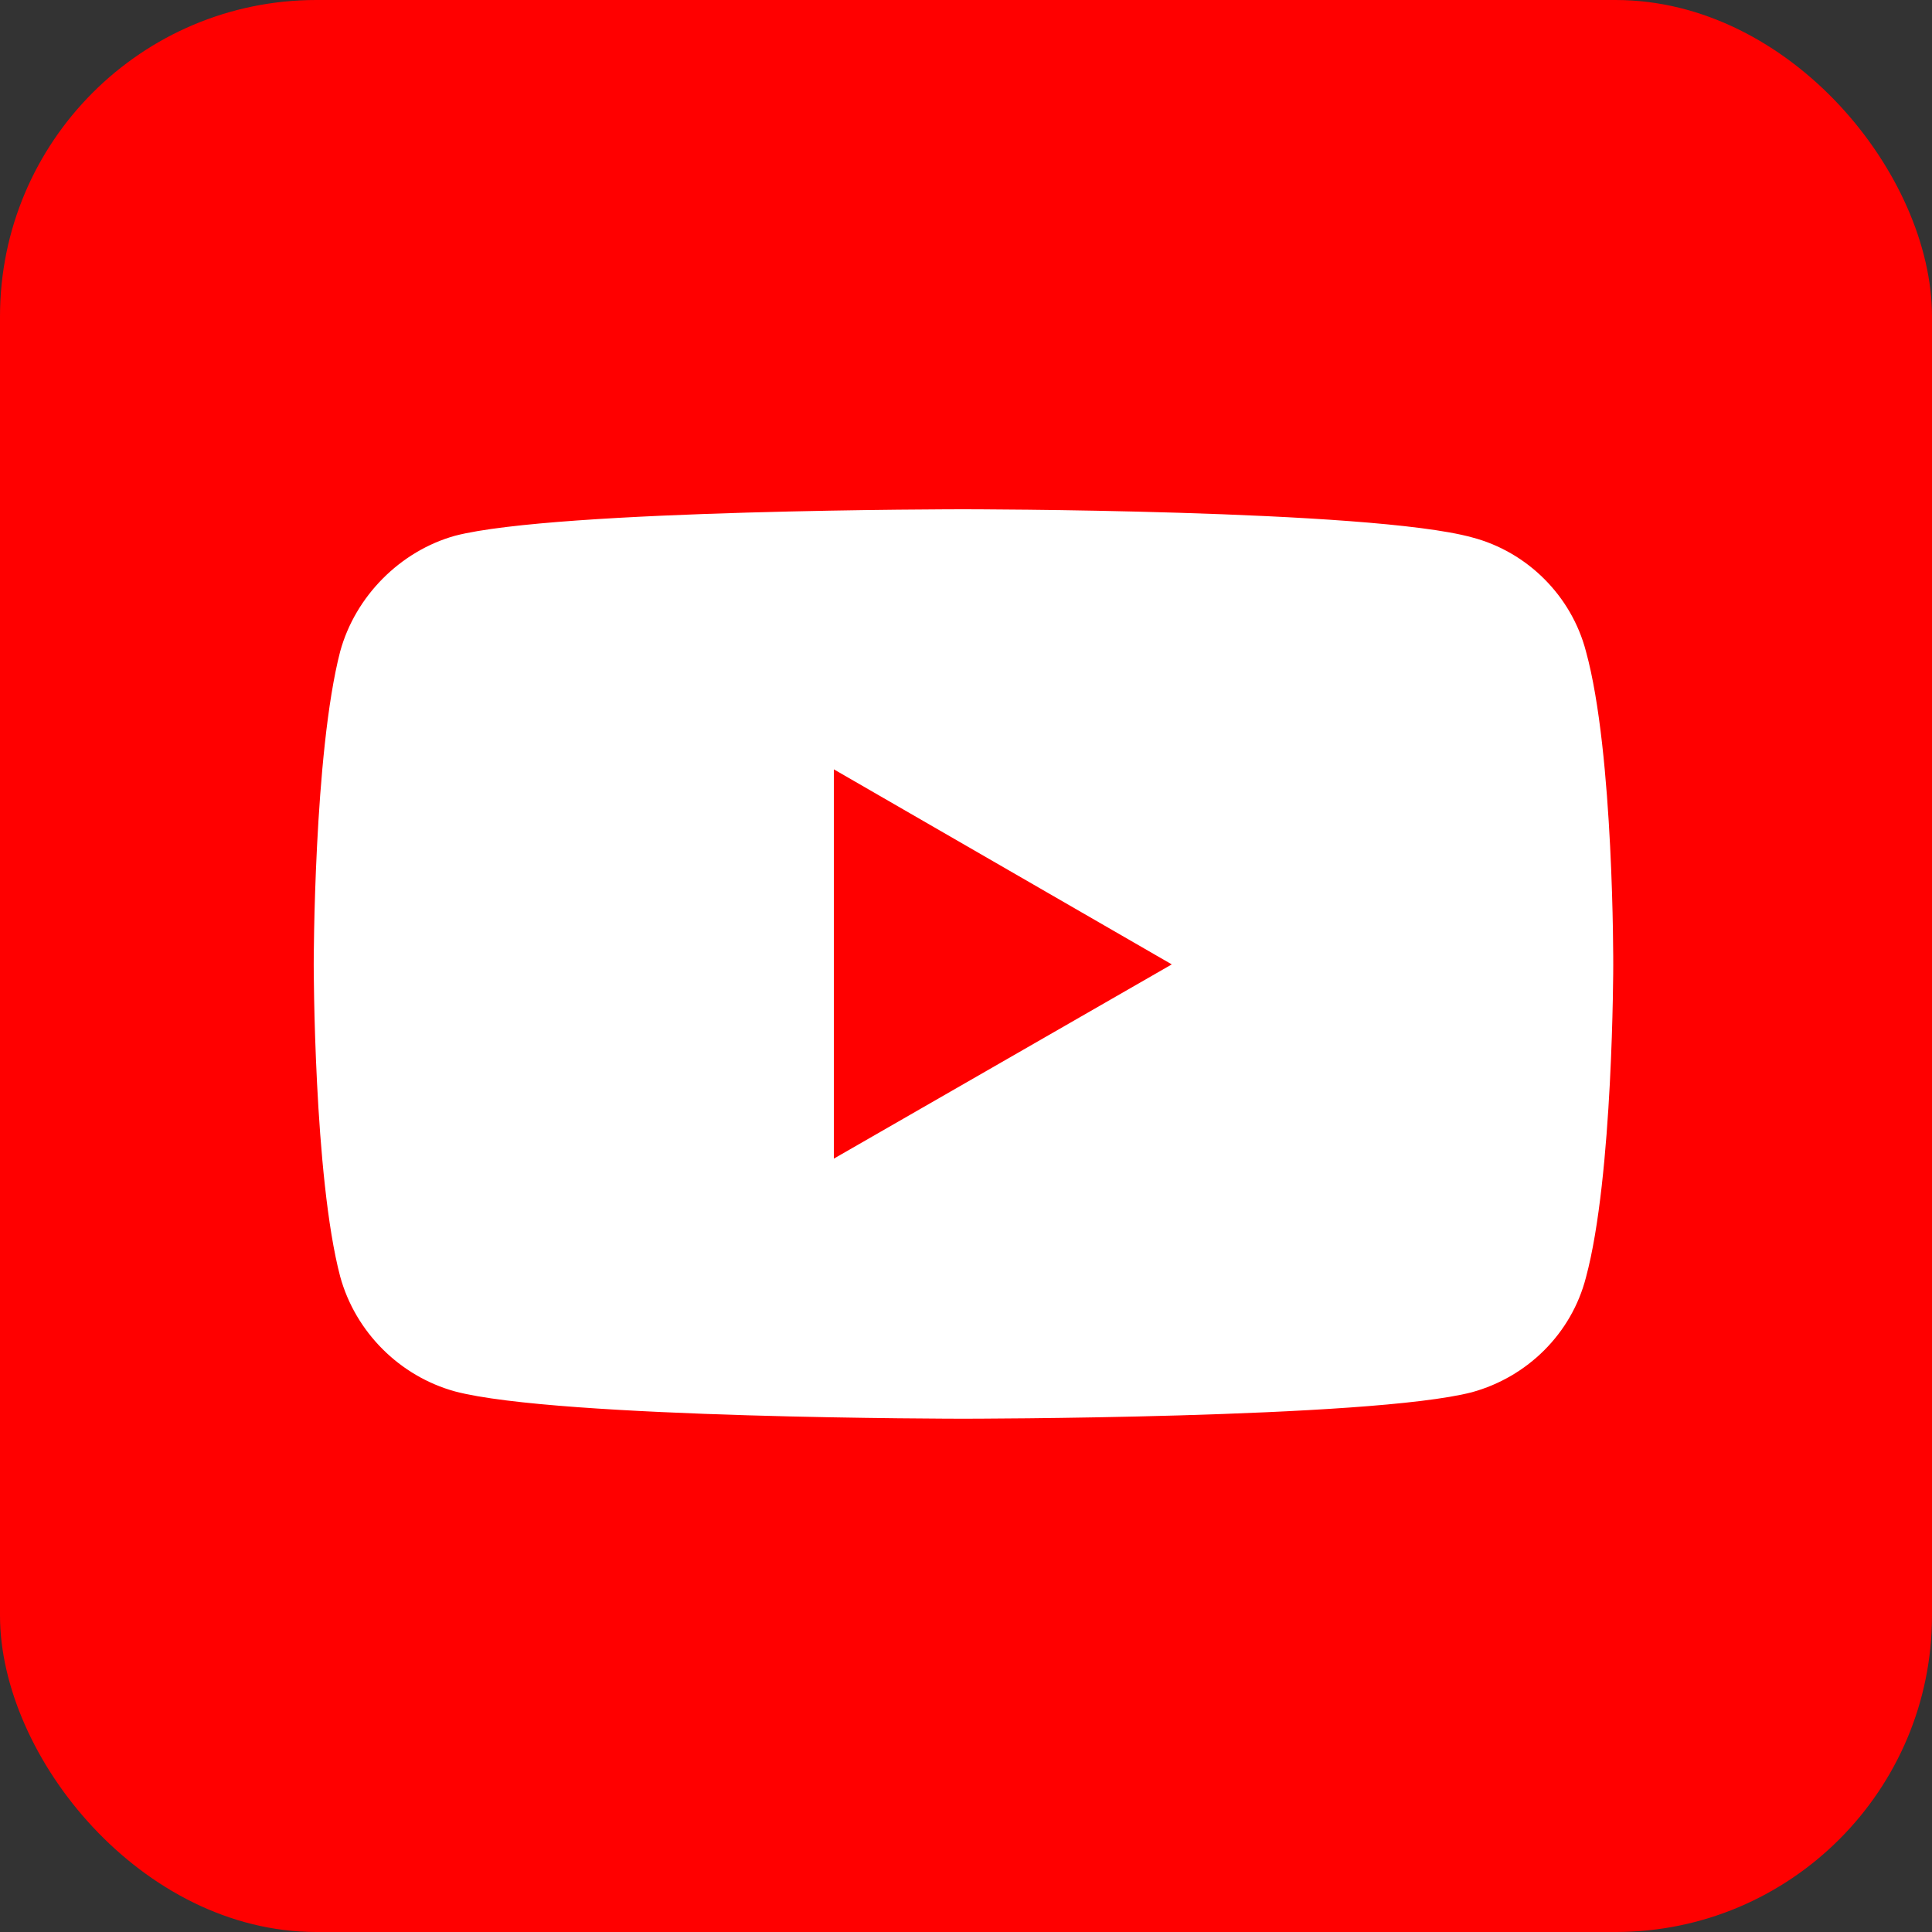
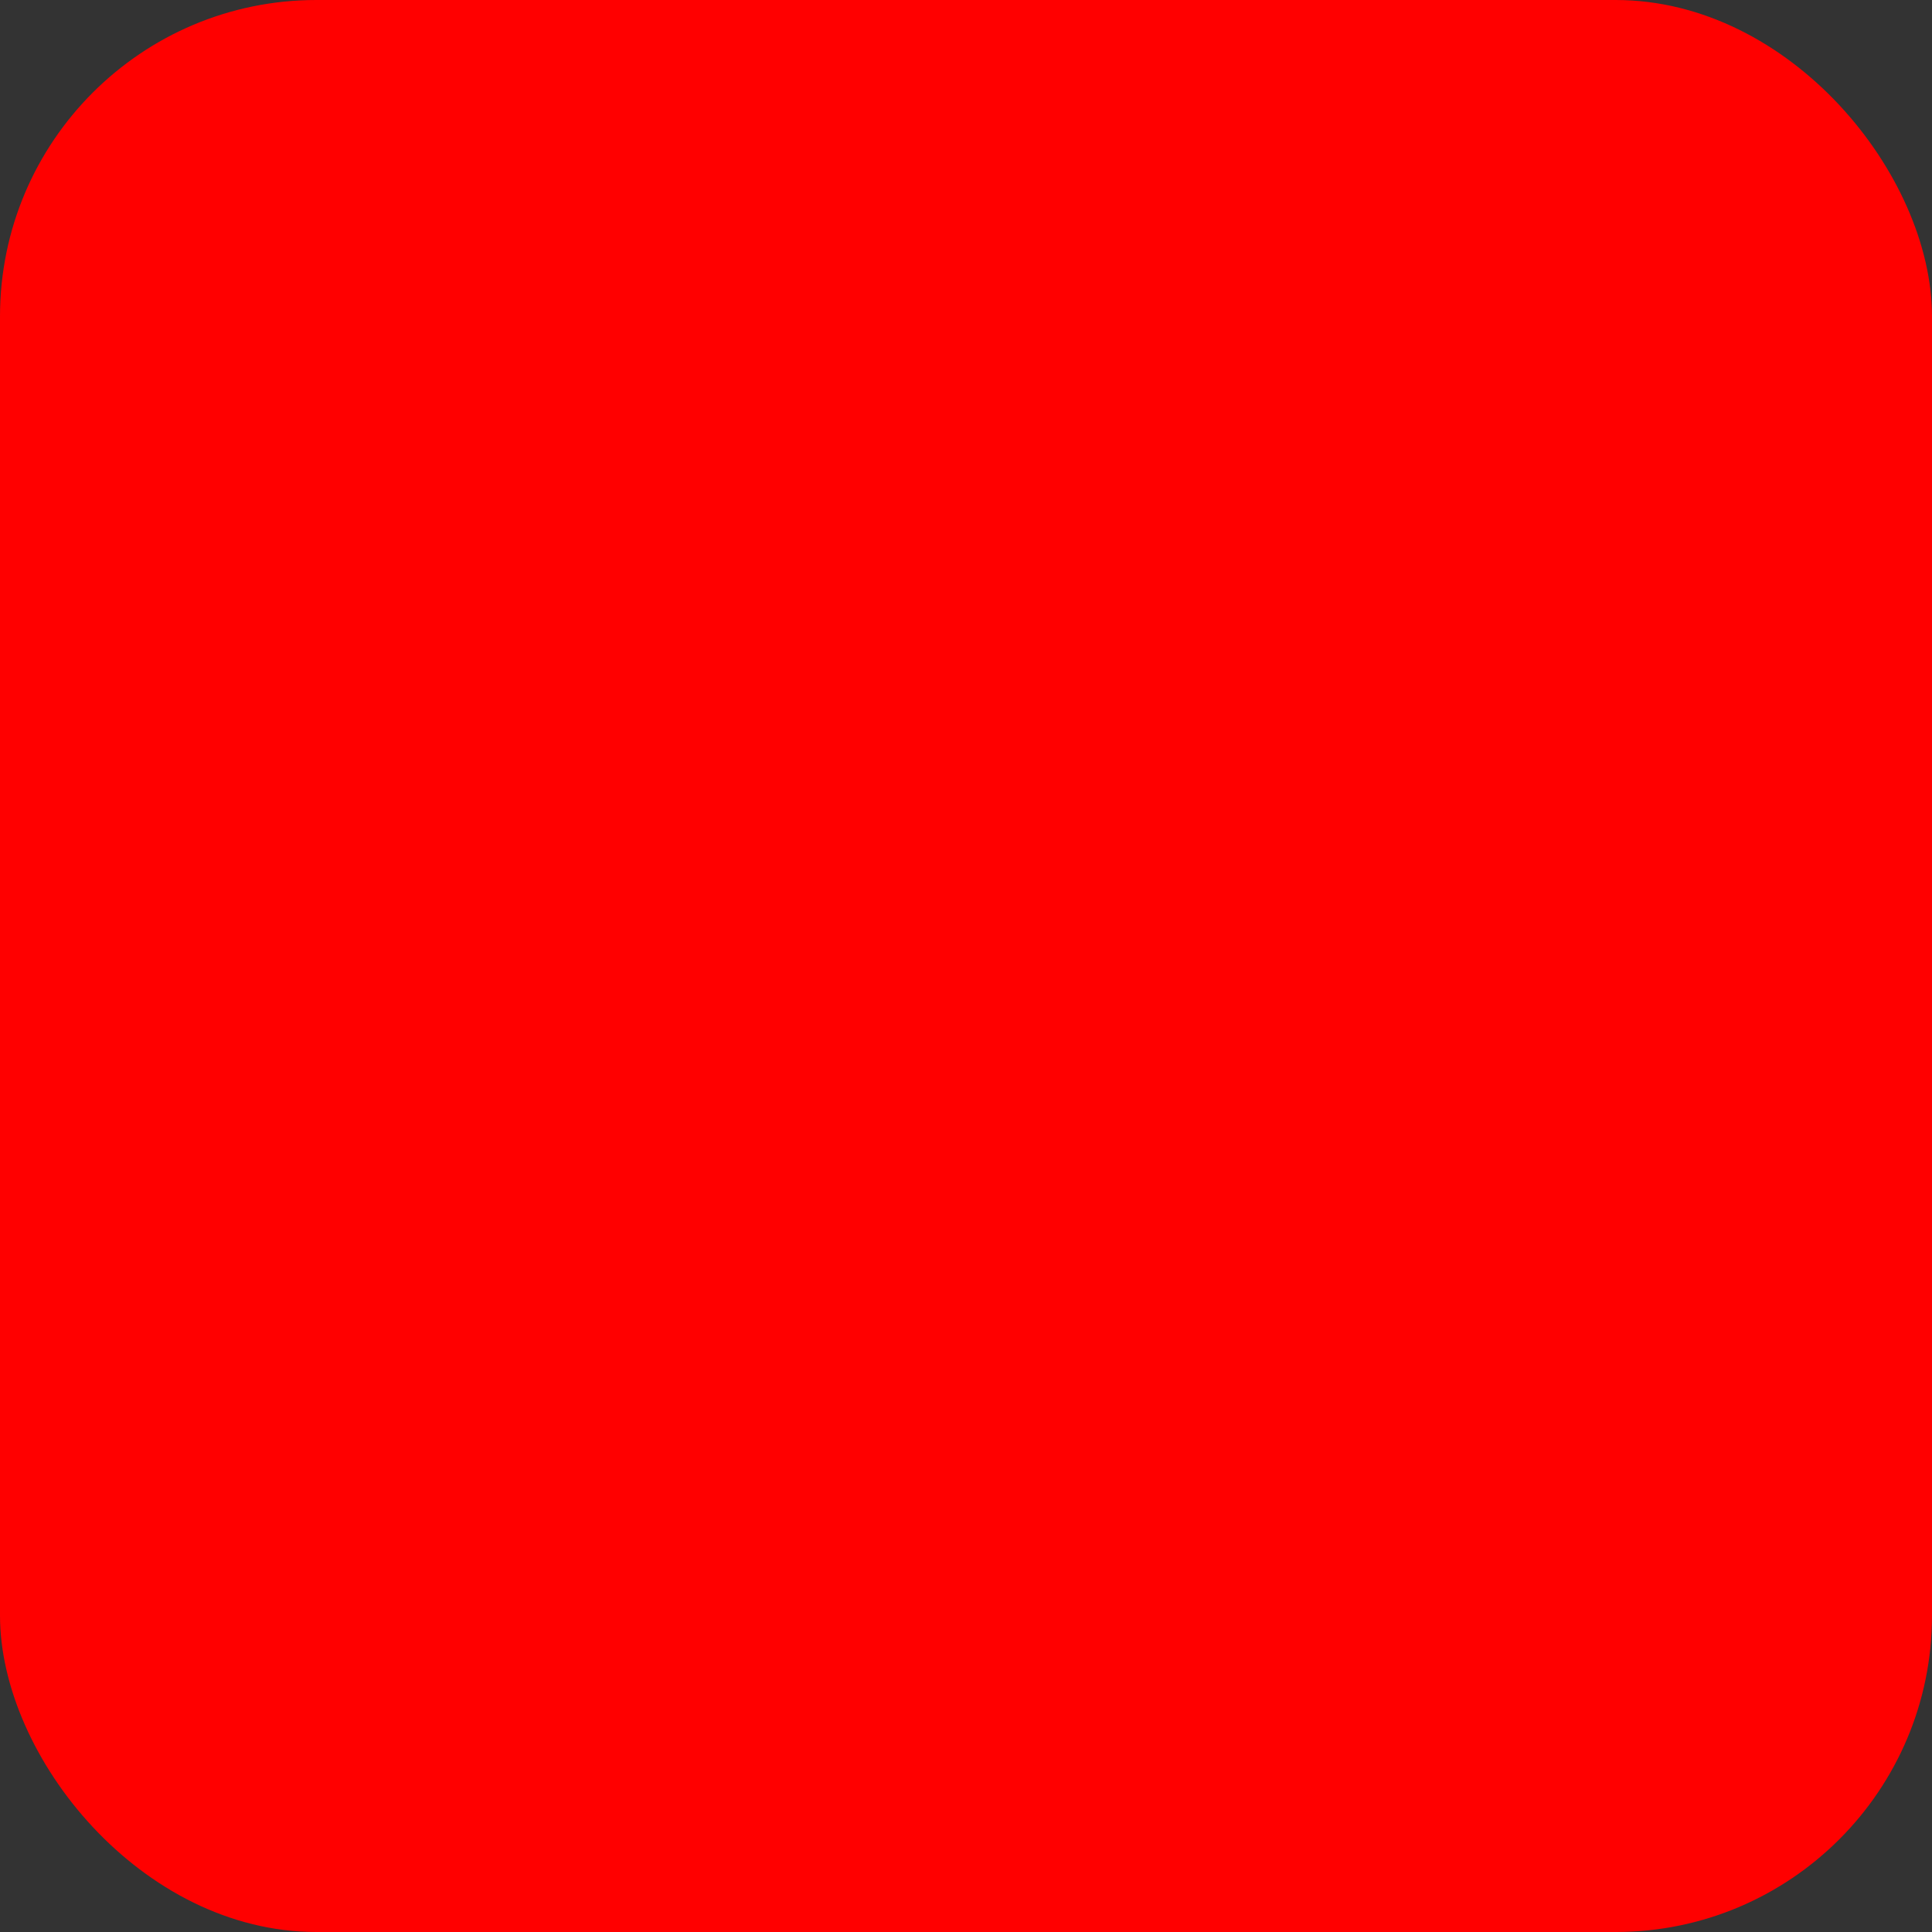
<svg xmlns="http://www.w3.org/2000/svg" xmlns:ns1="http://www.inkscape.org/namespaces/inkscape" xmlns:ns2="http://sodipodi.sourceforge.net/DTD/sodipodi-0.dtd" version="1.1" id="Слой_1" x="0px" y="0px" viewBox="0 0 300 300" enable-background="new 0 0 400 400" xml:space="preserve" ns1:version="0.91 r13725" ns2:docname="YouTube_social_red_squircle_(2017).svg" width="300" height="300">
  <rect x="0" y="0" width="300" height="300" fill="#333333" stroke="none" />
  <defs id="defs15">
    <pattern y="0" x="0" height="6" width="6" patternUnits="userSpaceOnUse" id="EMFhbasepattern" />
  </defs>
  <ns2:namedview pagecolor="#ffffff" bordercolor="#666666" borderopacity="1" objecttolerance="10" gridtolerance="10" guidetolerance="10" ns1:pageopacity="0" ns1:pageshadow="2" ns1:window-width="1366" ns1:window-height="715" id="namedview13" showgrid="false" ns1:zoom="1.18" ns1:cx="186.0629" ns1:cy="115.41015" ns1:window-x="-8" ns1:window-y="-8" ns1:window-maximized="1" ns1:current-layer="Слой_1" fit-margin-top="0" fit-margin-left="0" fit-margin-right="0" fit-margin-bottom="0" />
  <g id="g5355">
    <rect width="300" height="300" id="rect4" style="fill:#ff0000;fill-opacity:1" x="0" y="0" ry="49.138" />
    <g transform="matrix(5.903,0,0,5.903,521.397,-711.318)" id="g4167">
-       <path style="fill:#ffffff;fill-opacity:1;fill-rule:nonzero;stroke:none" d="m 149.938,79.223 c 0,0 -63.219,5.9e-5 -79.086,4.123 -8.496,2.374 -15.491,9.37 -17.865,17.99 -4.123,15.867 -4.123,48.727 -4.123,48.727 0,0 9.4e-5,32.984 4.123,48.602 2.374,8.621 9.245,15.491 17.865,17.865 15.992,4.248 79.086,4.248 79.086,4.248 0,0 63.344,-5e-5 79.211,-4.123 8.621,-2.374 15.491,-9.12 17.74,-17.865 4.248,-15.742 4.248,-48.602 4.248,-48.602 0,0 0.125,-32.984 -4.248,-48.852 -2.249,-8.621 -9.119,-15.491 -17.74,-17.74 -15.867,-4.373 -79.211,-4.373 -79.211,-4.373 z m -20.115,40.48 52.6,30.359 -52.6,30.234 0,-60.594 z" transform="matrix(0.169,0,0,0.169,-88.333,120.509)" id="path4156" ns1:connector-curvature="0" />
-     </g>
+       </g>
  </g>
</svg>